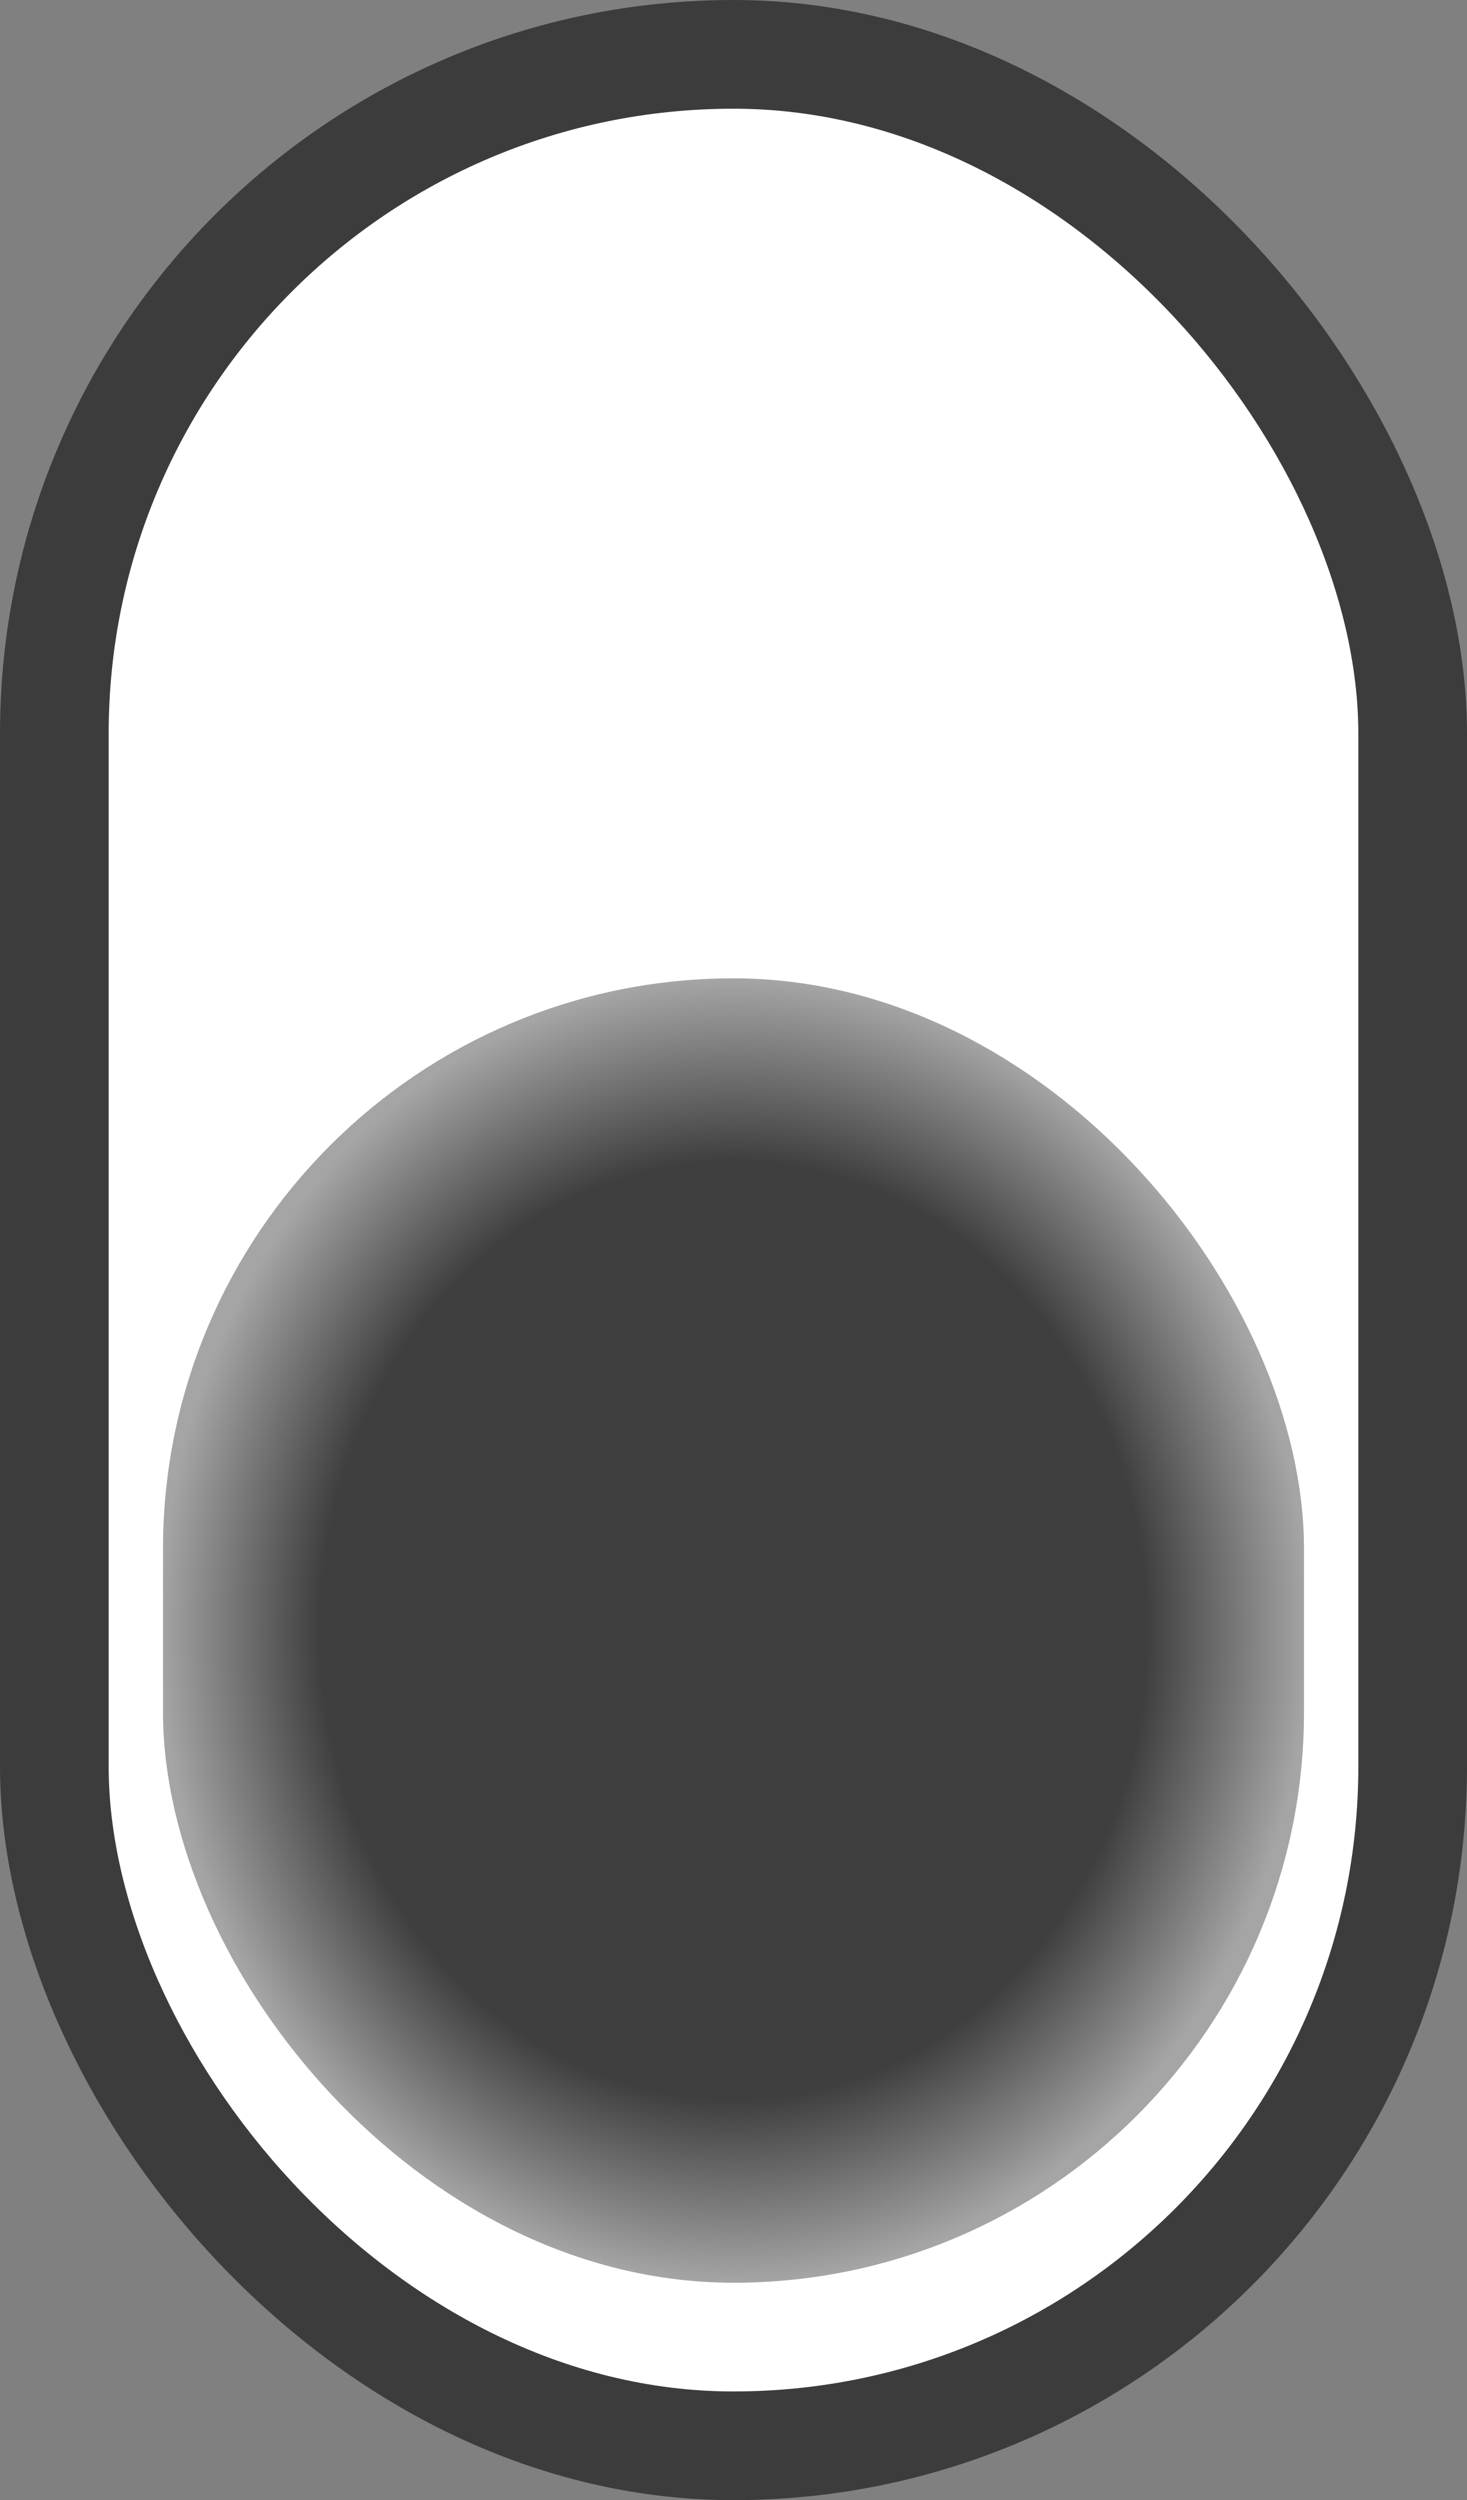
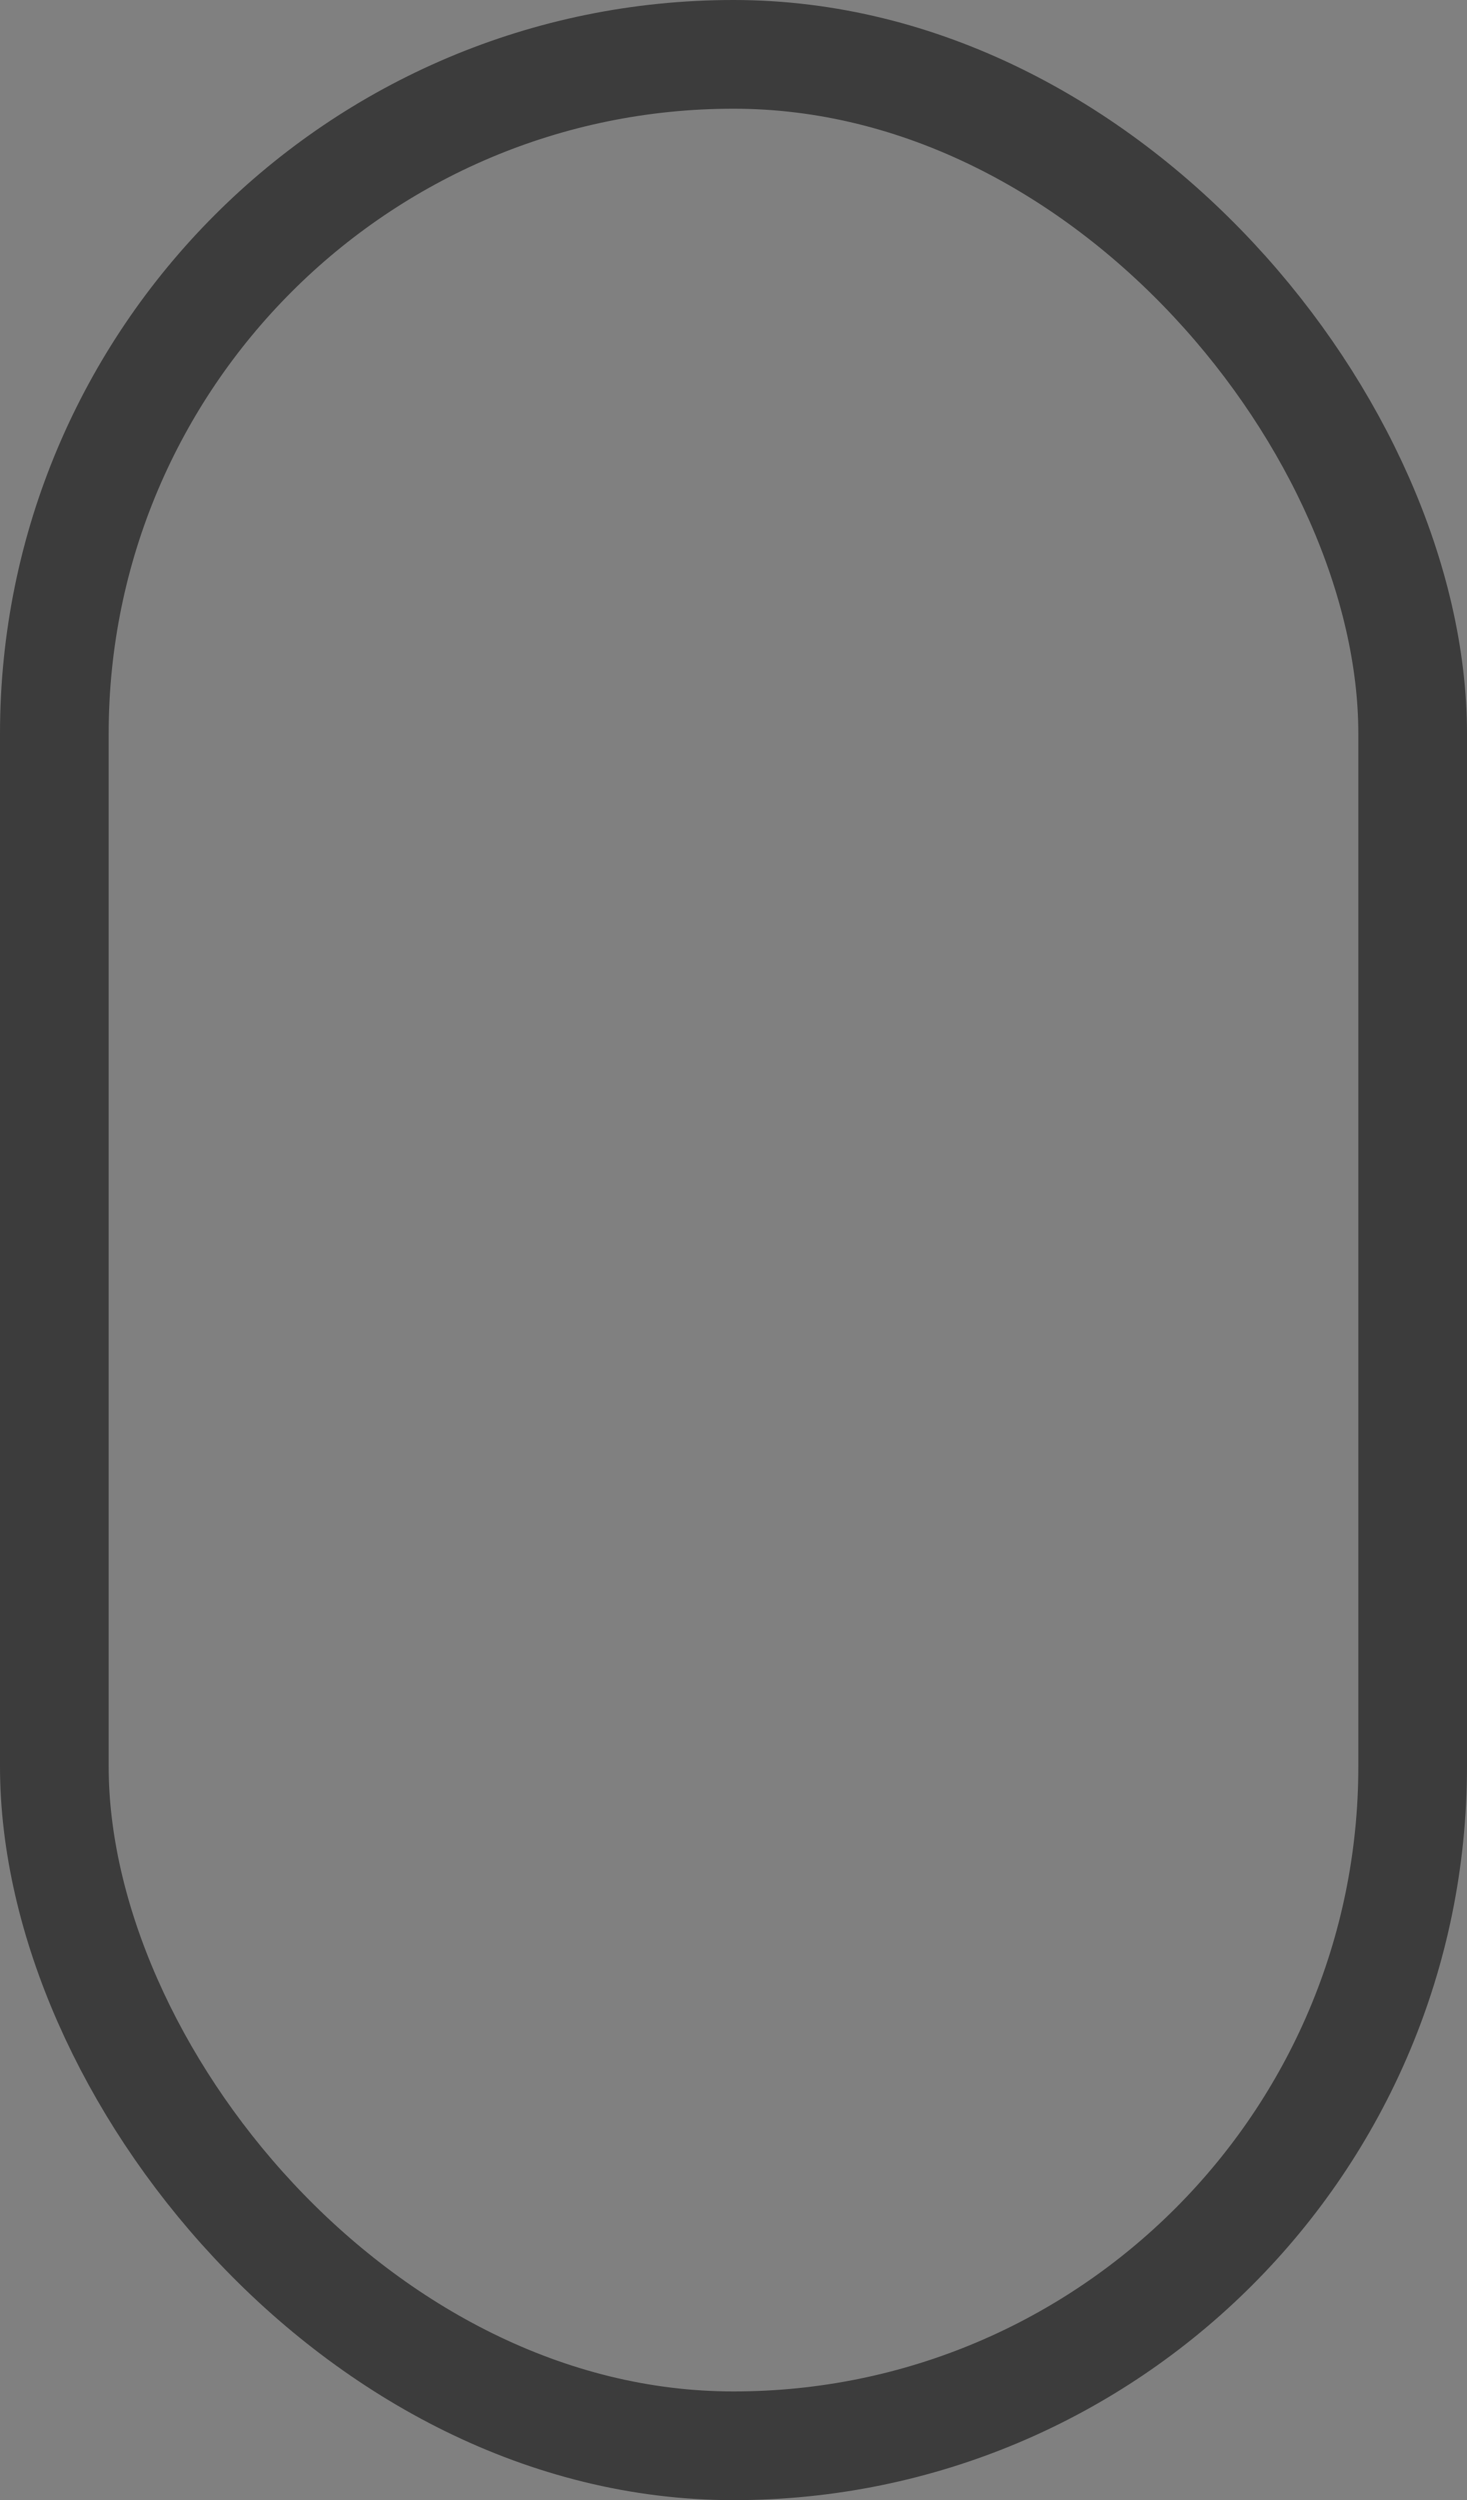
<svg xmlns="http://www.w3.org/2000/svg" width="27" height="46" viewBox="0 0 27 46" fill="none">
  <rect x="0" y="0" width="27" height="46" fill="#808080" stroke="none" />
-   <rect x="1" y="1" width="25" height="44" rx="12.5" fill="white" />
  <rect x="1" y="1" width="25" height="44" rx="12.5" stroke="#3C3C3C" stroke-width="2" />
-   <rect x="3" y="18" width="21" height="24" rx="10.5" fill="url(#paint0_radial_723_39)" />
  <defs>
    <radialGradient id="paint0_radial_723_39" cx="0" cy="0" r="1" gradientUnits="userSpaceOnUse" gradientTransform="translate(13.5 30) rotate(90) scale(12 10.5)">
      <stop offset="0.72" stop-color="#3F3F3F" />
      <stop offset="1" stop-color="#A5A5A5" />
    </radialGradient>
  </defs>
</svg>